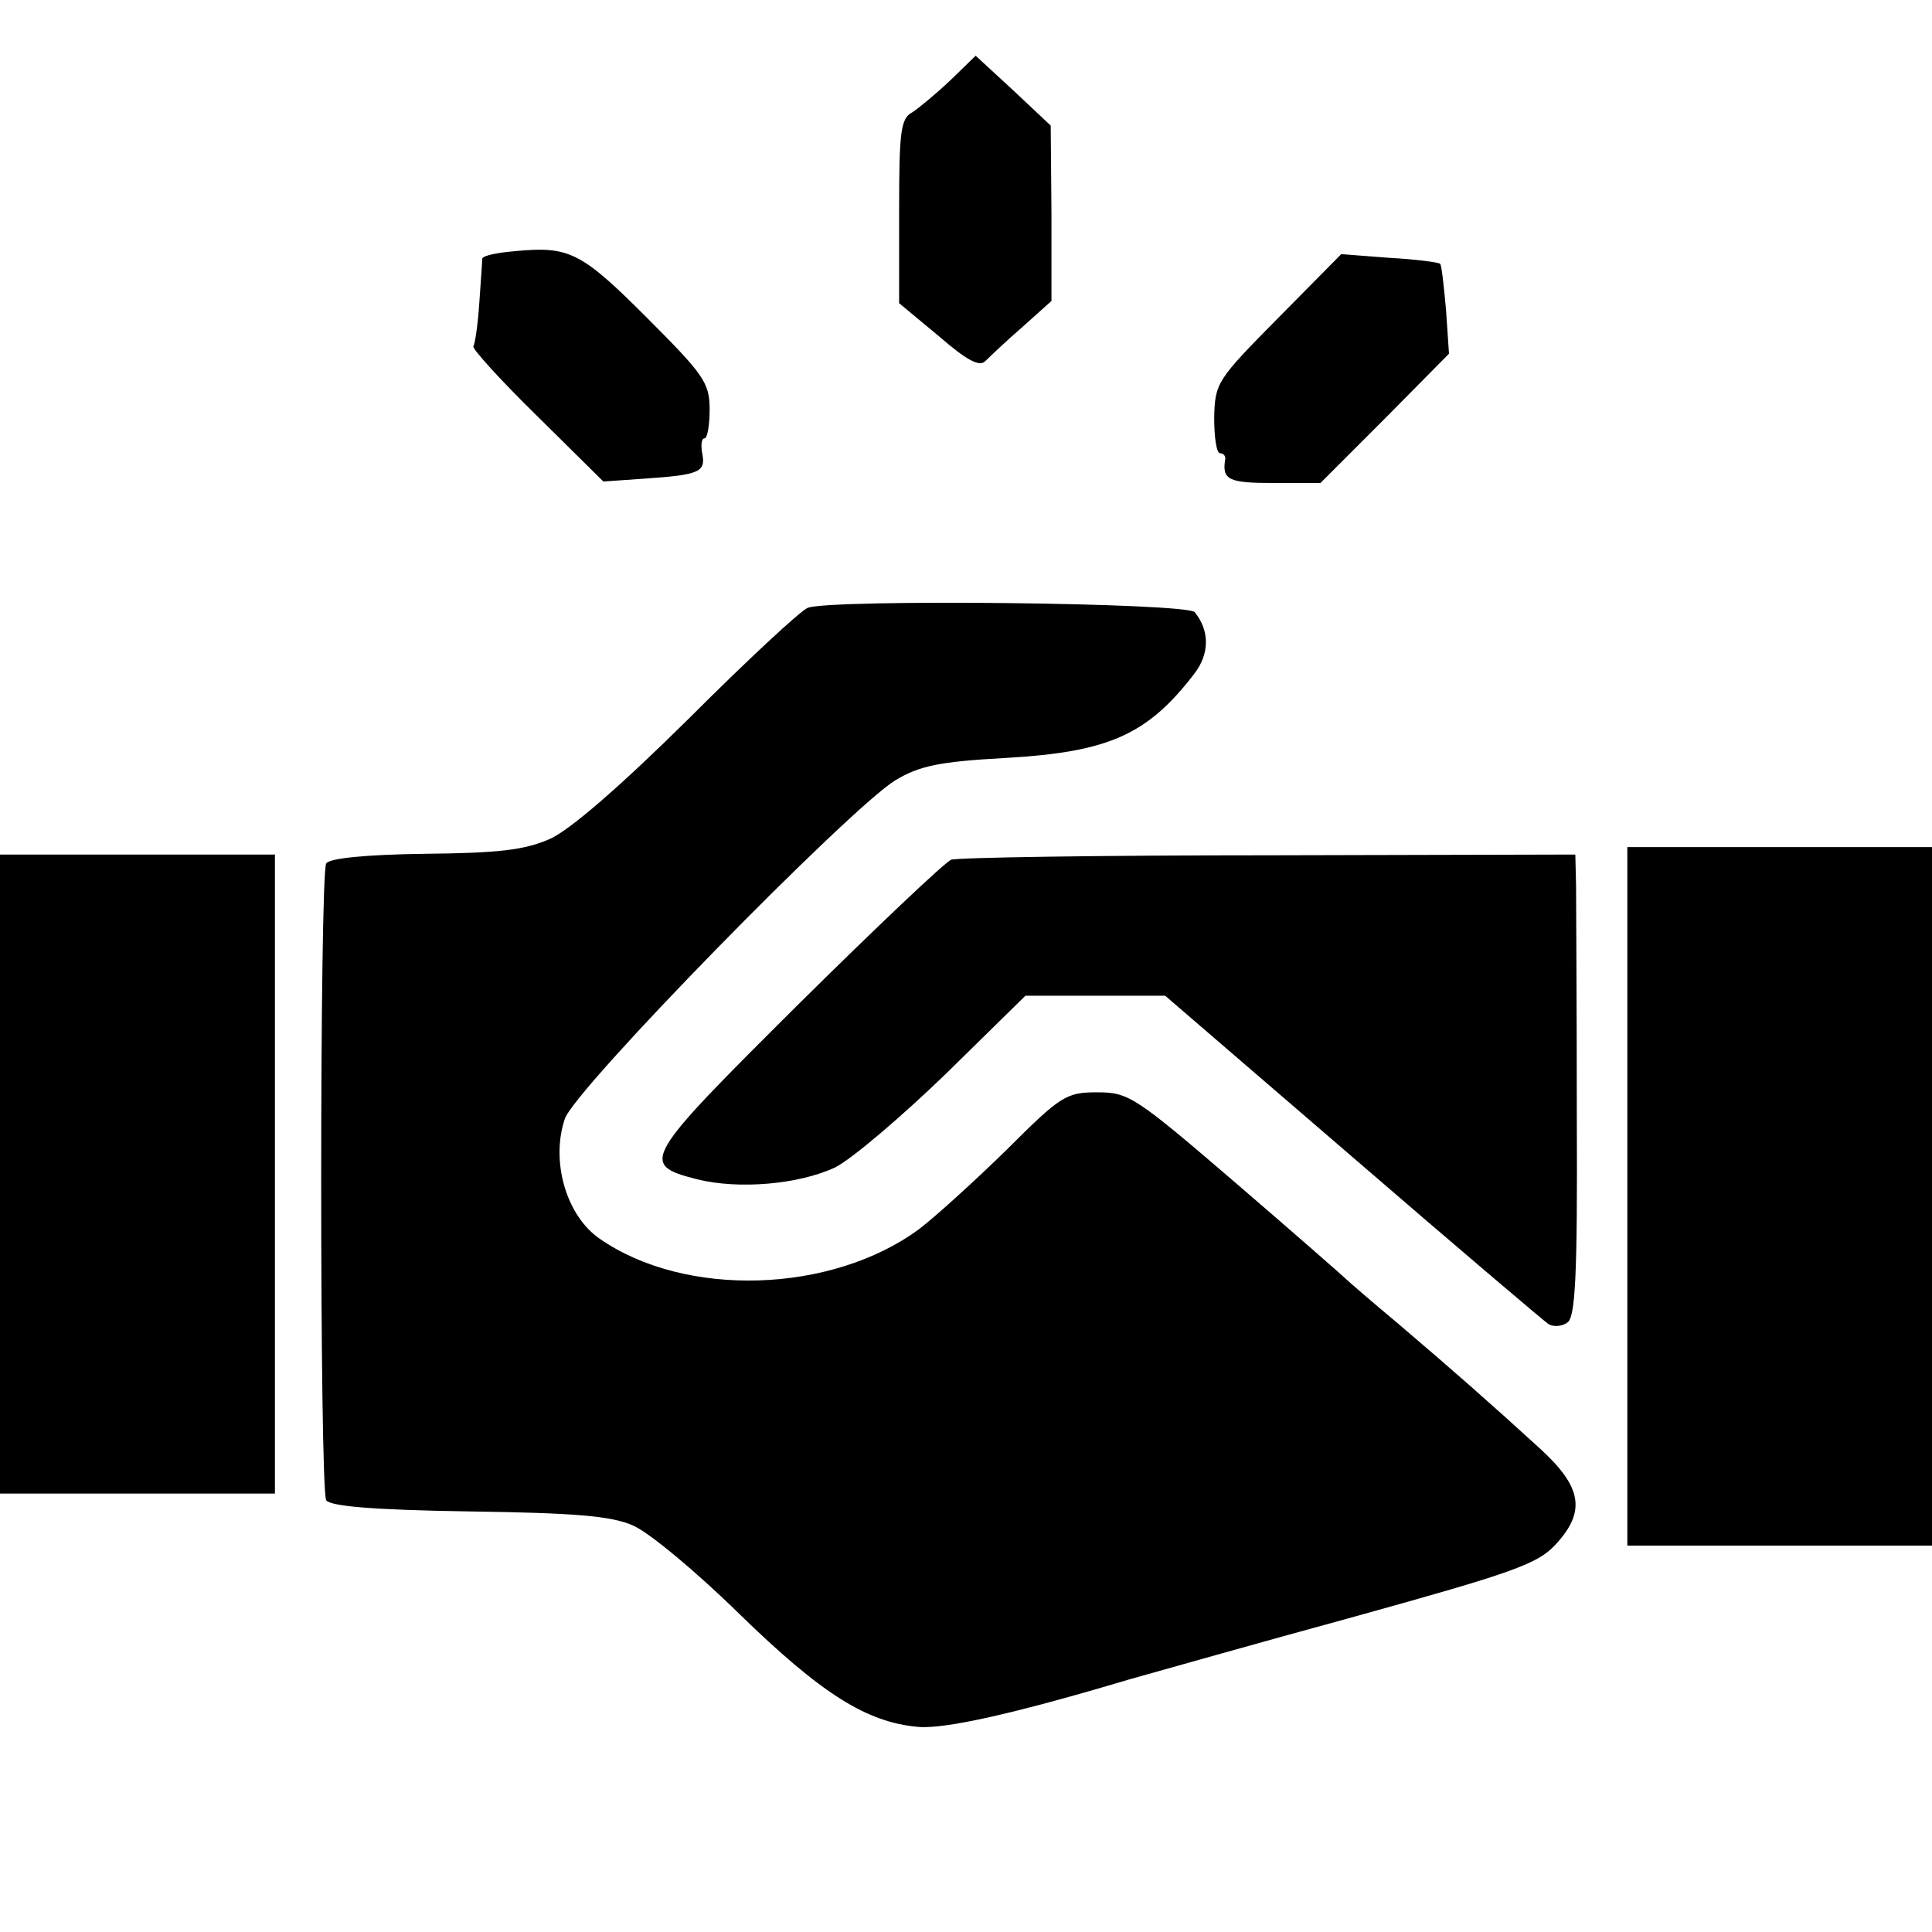
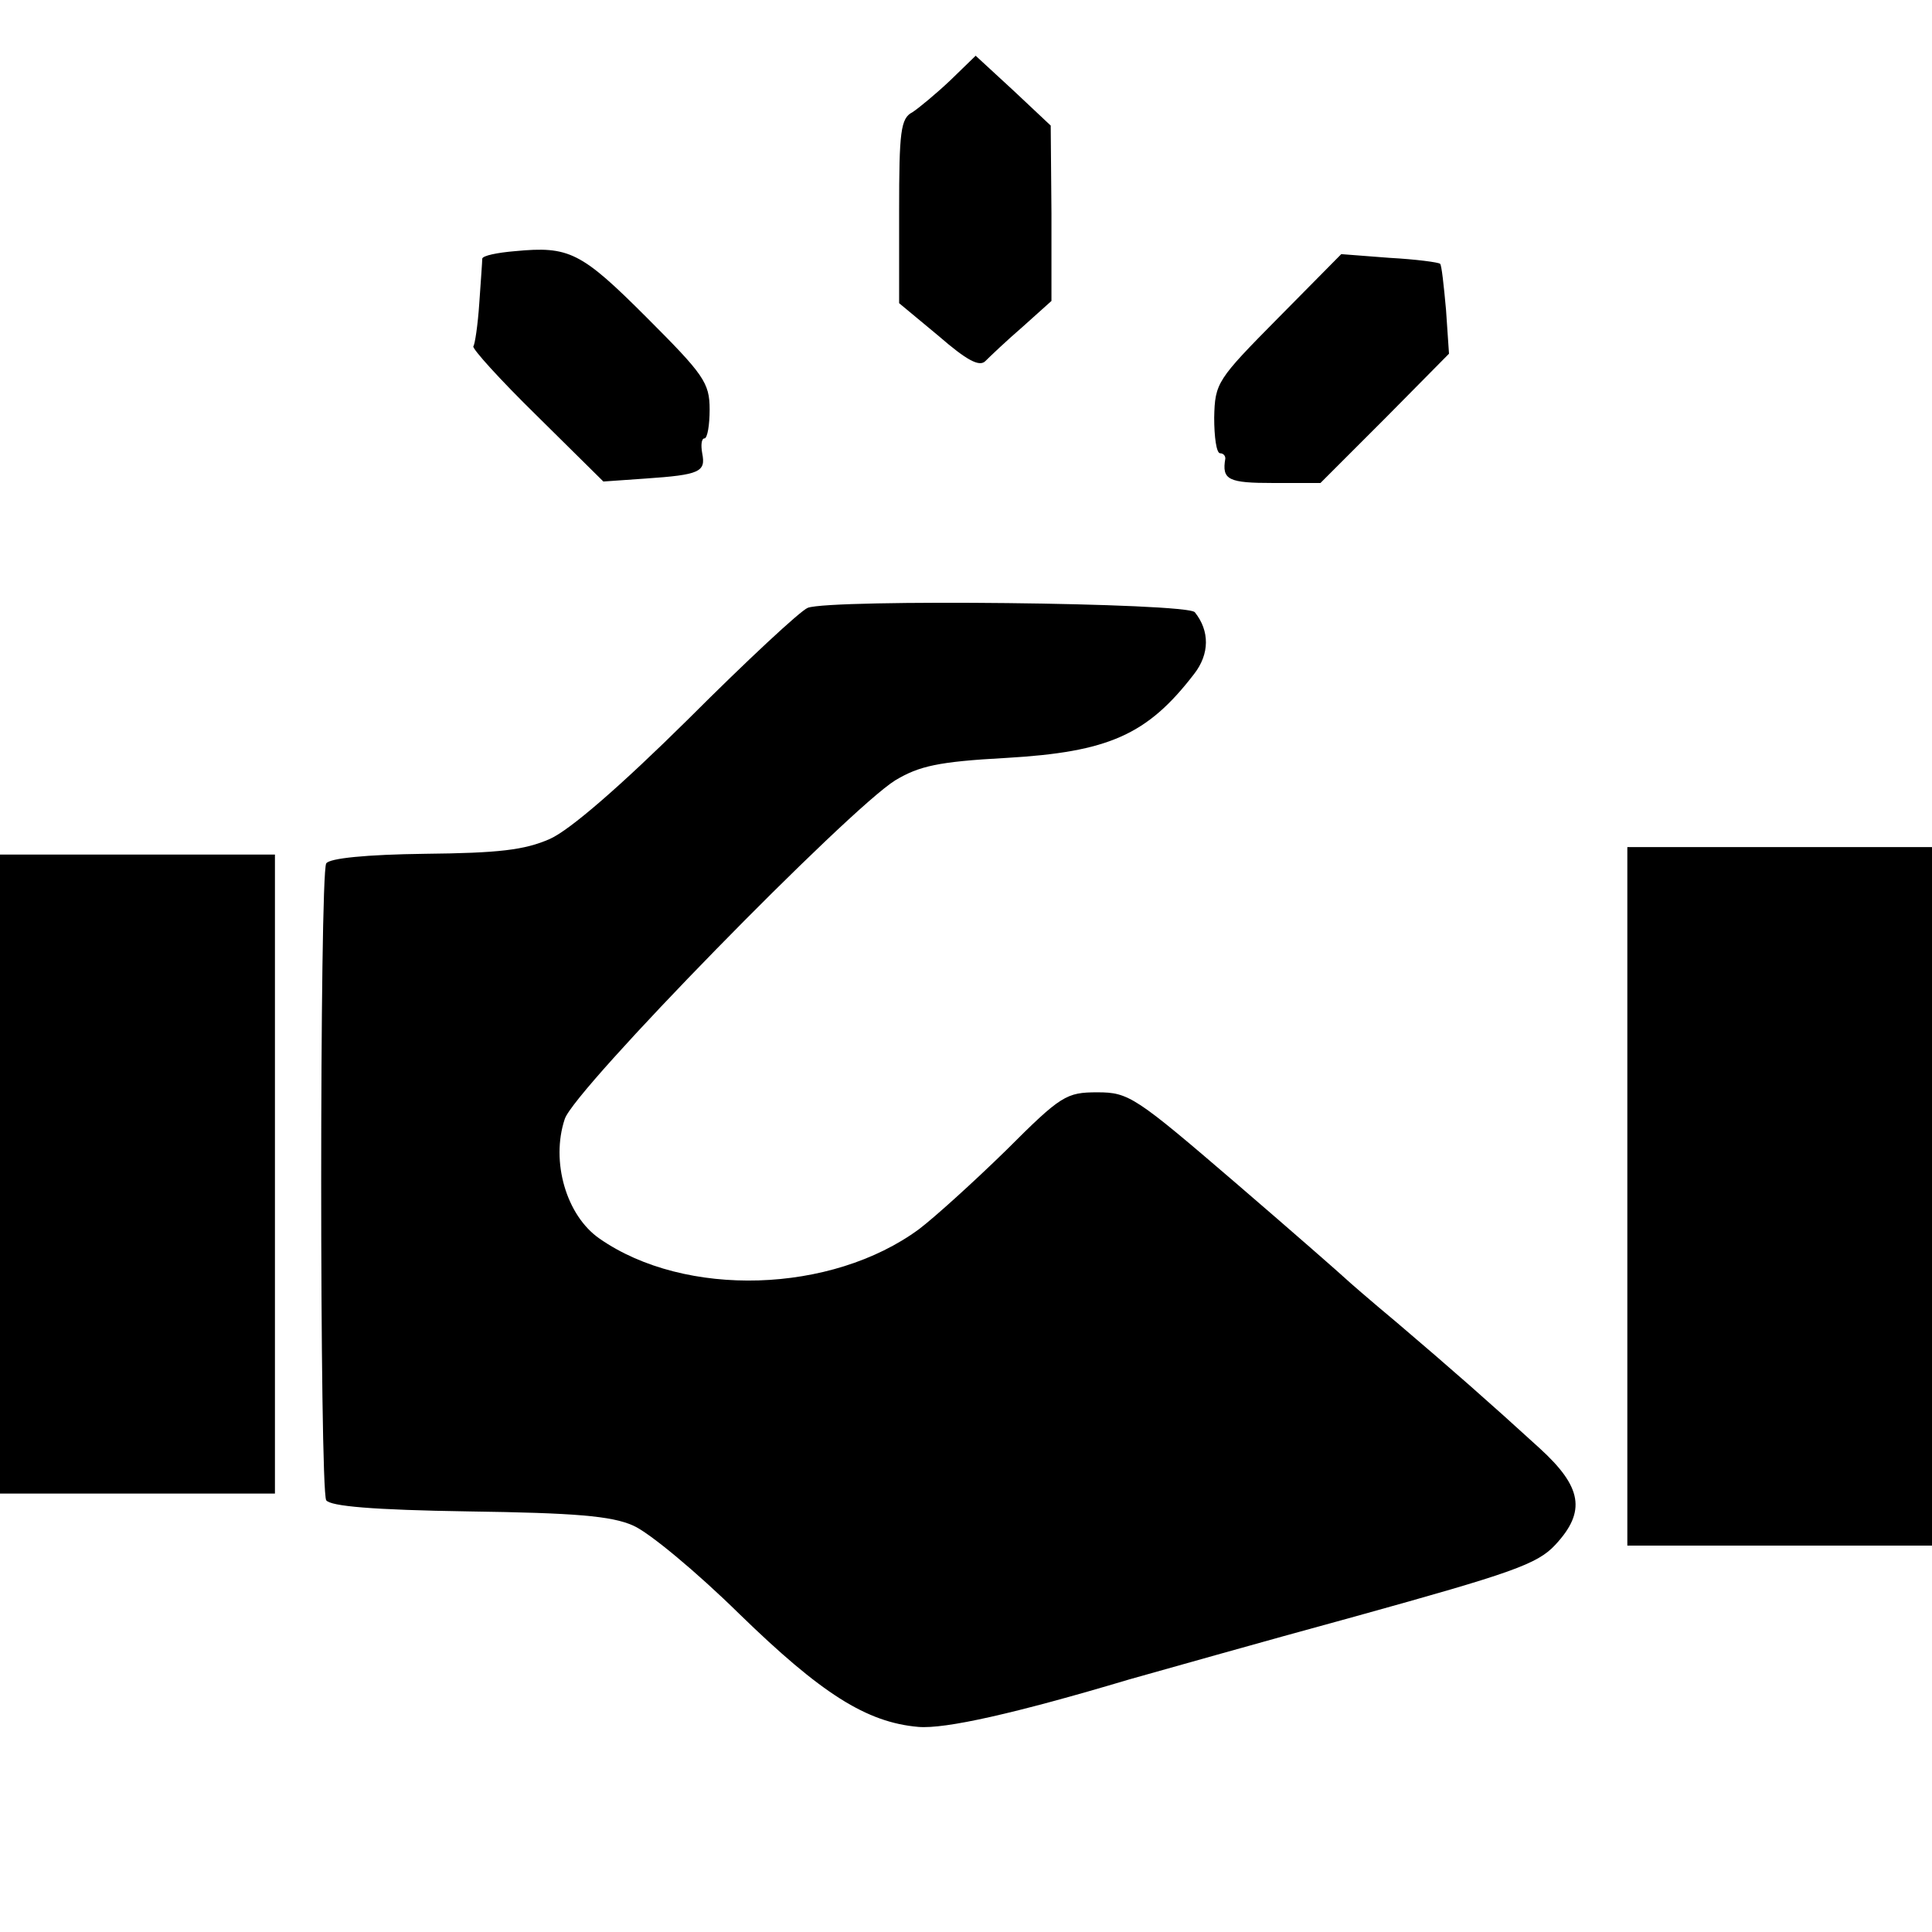
<svg xmlns="http://www.w3.org/2000/svg" version="1" width="346.667" height="346.667" viewBox="0 0 260 260">
  <path d="M127.9 10.8c-1.9 1.8-4.2 3.7-5.1 4.3-1.6.8-1.8 2.6-1.8 13.3v12.4l5.3 4.4c3.8 3.3 5.5 4.2 6.3 3.4.6-.6 2.8-2.7 5-4.6l3.9-3.5V28.7l-.1-11.8-5-4.7-5.1-4.7-3.4 3.3zM69.3 33.8c-2.4.2-4.3.6-4.4 1 0 .4-.2 3.1-.4 6-.2 3-.6 5.6-.8 5.8-.2.3 3.6 4.5 8.5 9.3l9 8.9 5.7-.4c7.3-.5 8.1-.9 7.6-3.4-.2-1.1-.1-2 .3-2s.7-1.8.7-3.9c0-3.6-.8-4.7-8.5-12.4-8.8-8.8-10.4-9.6-17.7-8.9zM172 42.8c-8.2 8.3-8.5 8.7-8.6 13.4 0 2.6.3 4.8.8 4.8.4 0 .7.3.7.7-.5 2.9.4 3.3 6.5 3.3h6.3l8.7-8.7 8.6-8.7-.4-5.9c-.3-3.3-.6-6.1-.8-6.2-.2-.2-3.2-.6-6.8-.8l-6.5-.5-8.5 8.6zM108.7 81.8c-1 .4-8.2 7.1-16.1 15-9.1 9-15.9 14.9-18.6 16.1-3.4 1.5-6.9 1.9-16.8 2-7.9.1-12.9.6-13.3 1.3-.9 1.5-.9 84.2 0 85.7.6.8 6.2 1.3 19.2 1.5 14.2.2 19.2.6 22.1 1.9 2.1.9 8.5 6.2 14.3 11.9 11 10.7 17.1 14.6 24.1 15.2 3.6.3 13-1.8 28.4-6.4 3.6-1 17.3-4.9 30.5-8.5 20.9-5.8 24.4-7 26.8-9.6 4.2-4.5 3.6-7.8-2.1-13-6.9-6.3-11.8-10.6-19.2-16.9-3.6-3-6.7-5.7-7-6-.3-.3-6.9-6.1-14.7-12.8-13.5-11.6-14.4-12.2-18.6-12.2-4.2 0-4.9.4-12.3 7.8-4.4 4.3-9.6 9-11.7 10.6-11.8 8.7-31.5 9.3-43 1.3-4.5-3.1-6.6-10.4-4.7-16.1 1.2-3.9 38.2-41.7 44.5-45.6 3.2-1.9 5.7-2.5 14.9-3 13.8-.8 19-3.1 25.3-11.3 2.1-2.7 2.1-5.8.1-8.3-.9-1.3-49-1.8-52.1-.6zM219 161v47h41v-94h-41v47zM0 158v43h37v-86H0v43z" />
-   <path d="M128 115.7c-.8.3-10.1 9.1-20.7 19.6C86.5 156 86 156.7 93.8 158.7c5.6 1.4 13.7.7 18.6-1.6 2.2-1.1 8.9-6.8 14.9-12.6L138 134h18.8l25.2 21.7c13.9 12 25.8 22.1 26.4 22.5.7.4 1.8.3 2.5-.2 1.1-.6 1.4-6.2 1.3-27.6 0-14.8-.1-28.8-.1-31.2l-.1-4.2-41.2.1c-22.7 0-42 .3-42.8.6z" />
</svg>